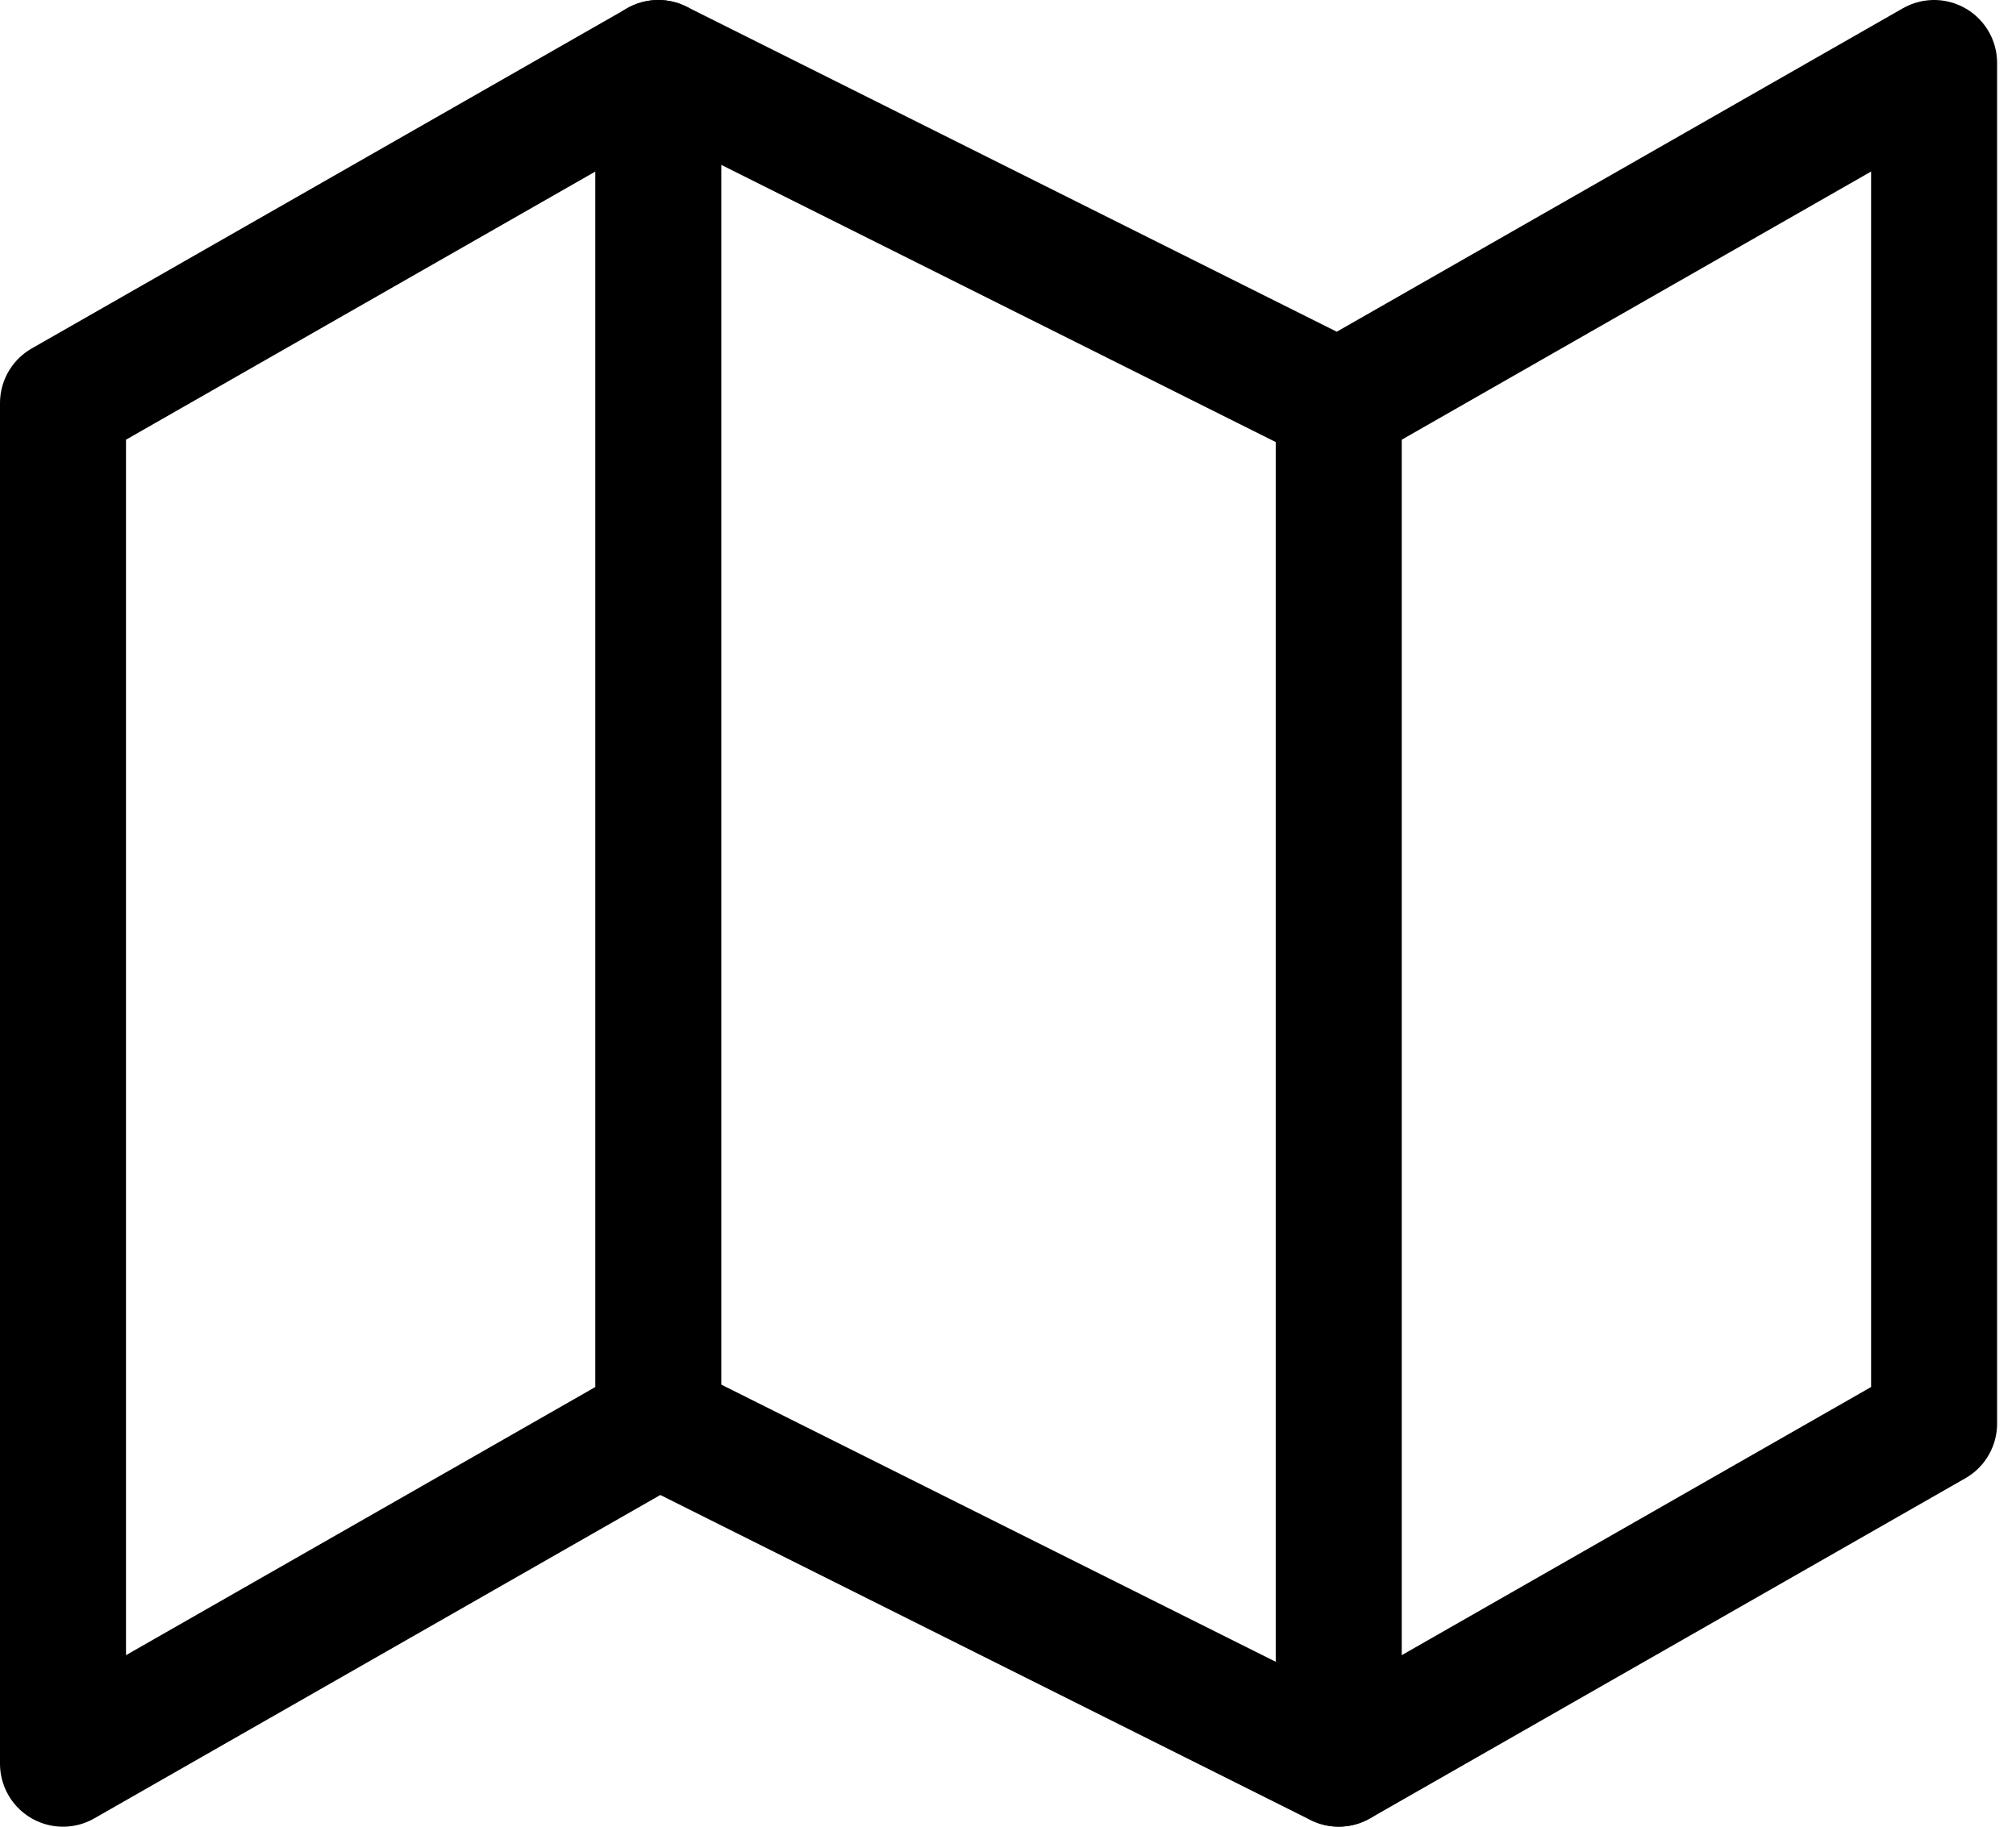
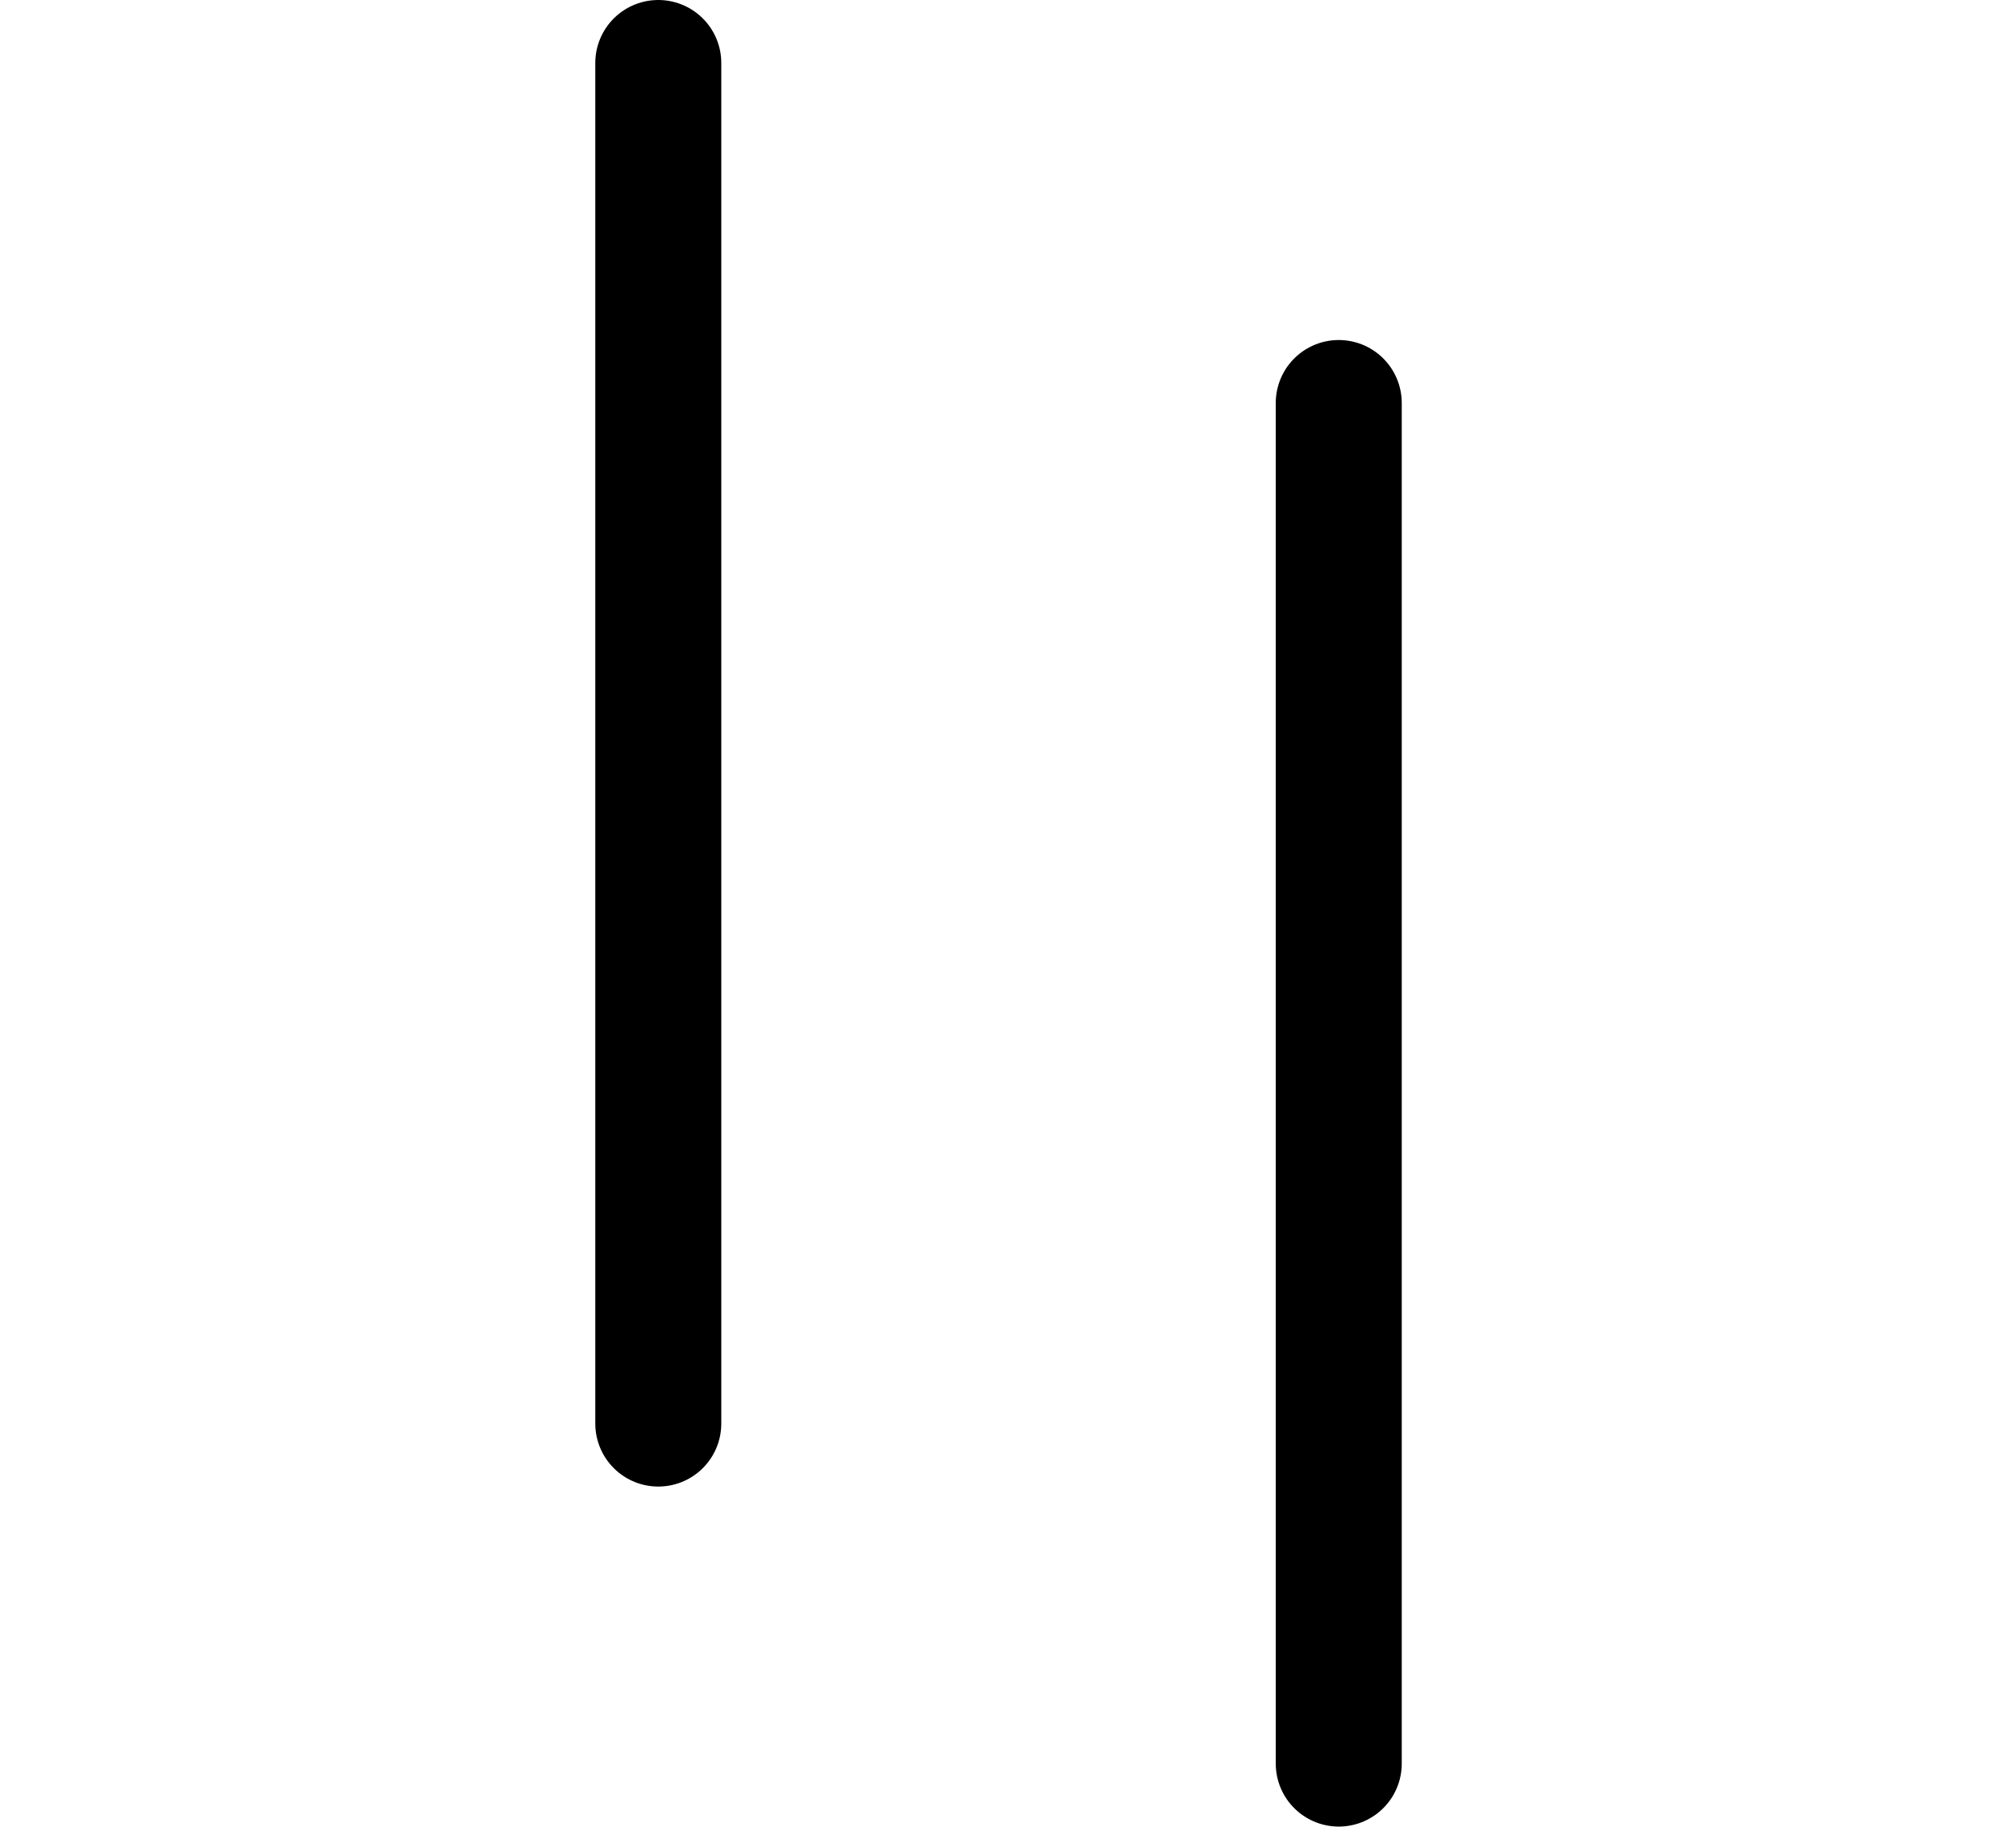
<svg xmlns="http://www.w3.org/2000/svg" width="32" height="29" viewBox="0 0 32 29" fill="none">
-   <path d="M1 6.4V28L10.45 22.6L21.25 28L30.7 22.6V1L21.25 6.4L10.45 1L1 6.4Z" stroke="black" stroke-width="2" stroke-linecap="round" stroke-linejoin="round" />
  <path d="M10.449 1V22.6" stroke="black" stroke-width="2" stroke-linecap="round" stroke-linejoin="round" />
  <path d="M21.25 6.398V27.998" stroke="black" stroke-width="2" stroke-linecap="round" stroke-linejoin="round" />
</svg>